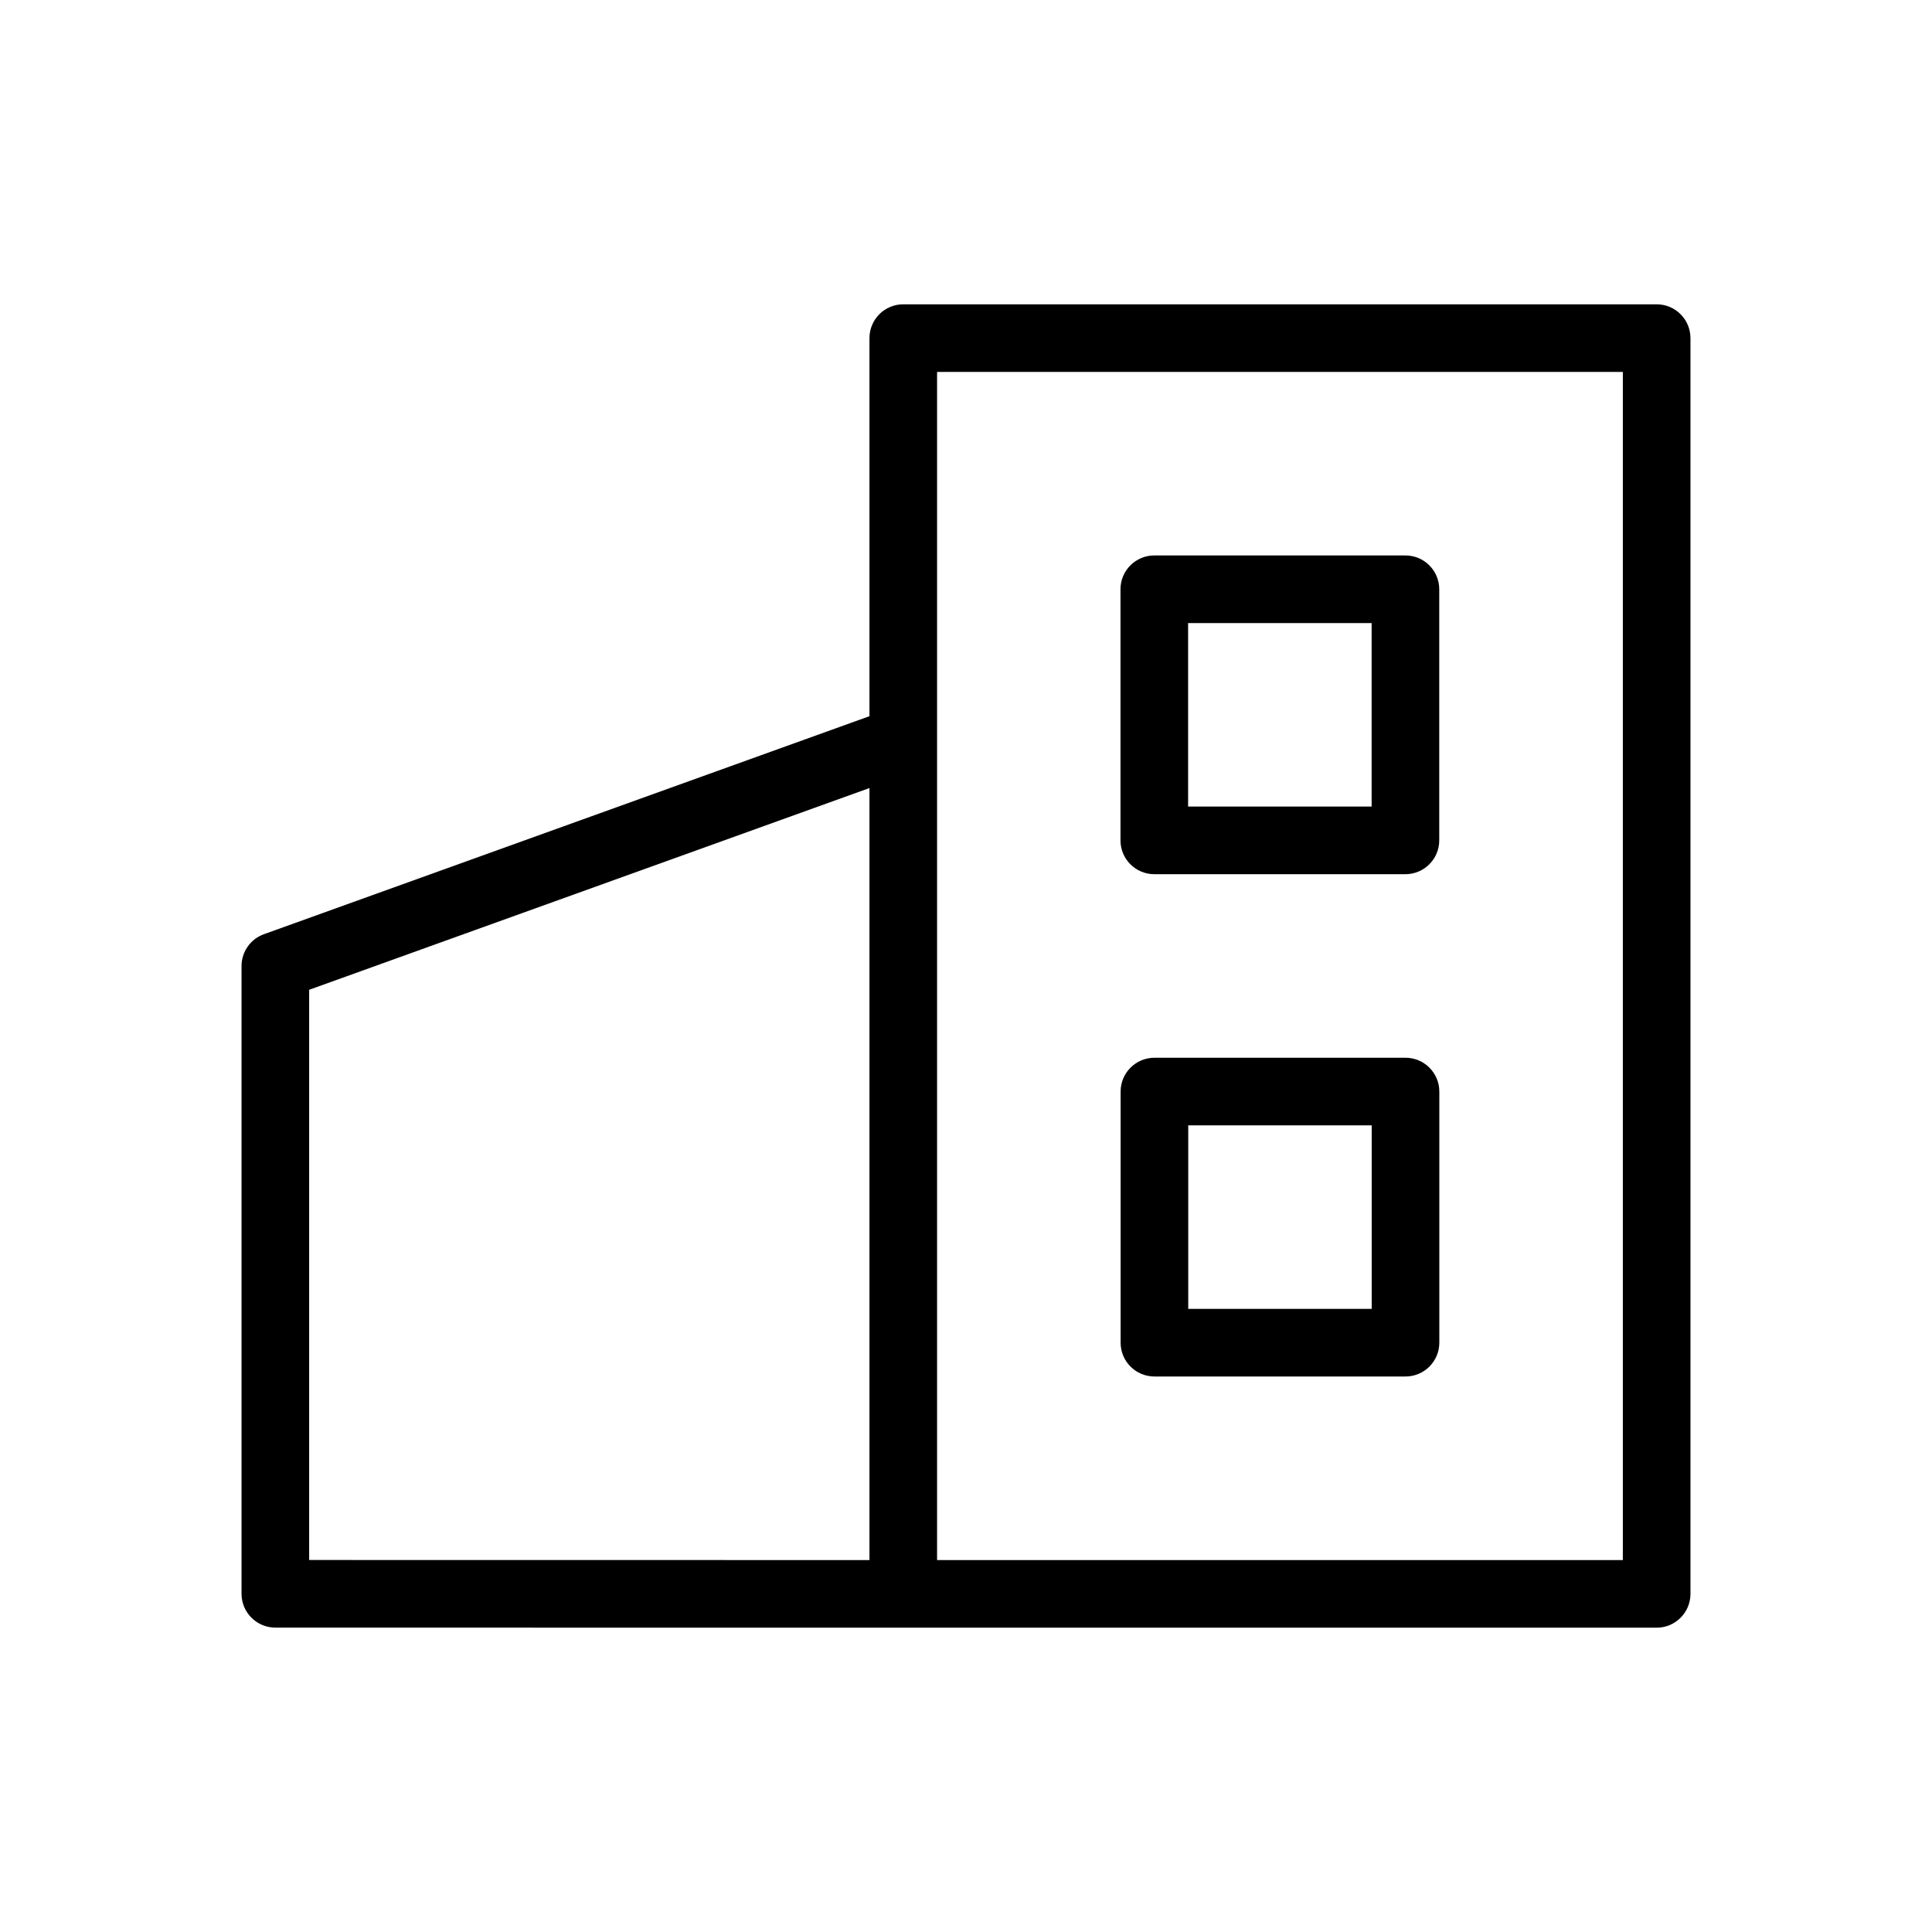
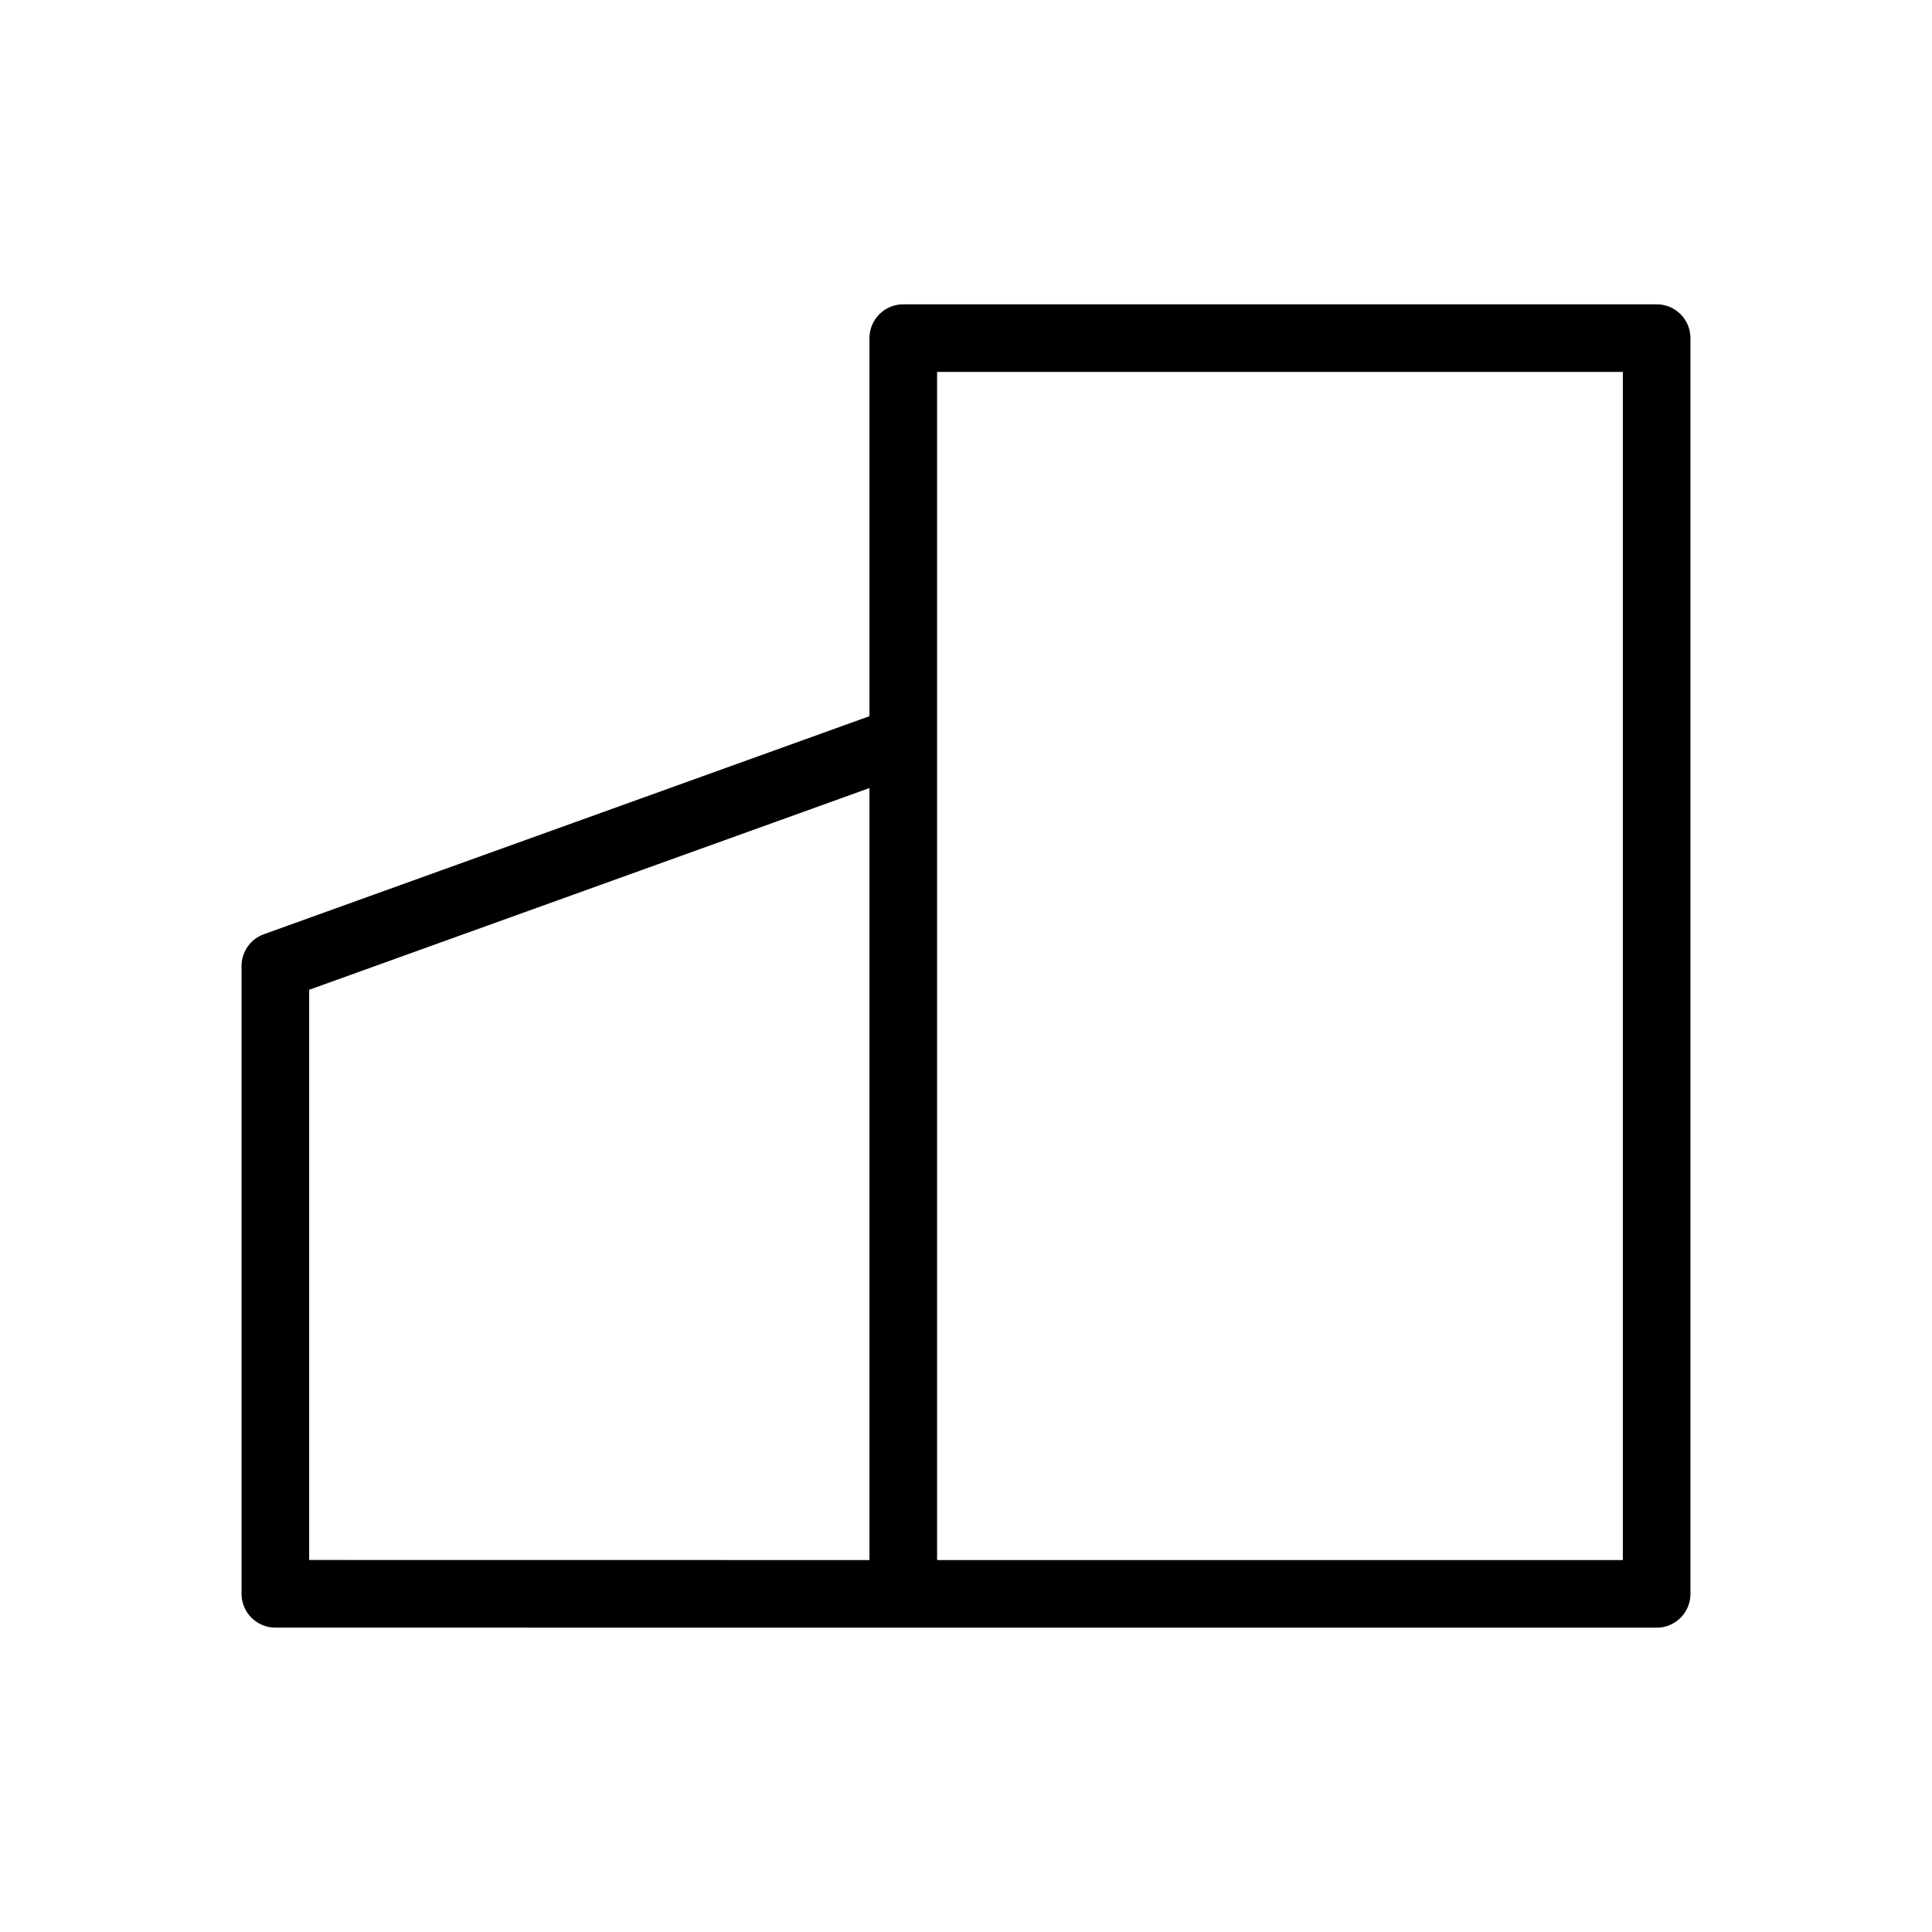
<svg xmlns="http://www.w3.org/2000/svg" viewBox="1950 2450 100 100" width="100" height="100" data-guides="{&quot;vertical&quot;:[],&quot;horizontal&quot;:[]}">
  <path fill="url(#tSvgGradiente7c2c60f54)" stroke="url(#tSvgGradient787004df7e)" fill-opacity="1" stroke-width="0.5" stroke-opacity="1" color="rgb(51, 51, 51)" fill-rule="evenodd" font-size-adjust="none" id="tSvg155aa0b1b1c" title="Path 3" d="M 2035.748 2466.001 C 2022.75 2466.001 2009.751 2466.001 1996.753 2466.001C 1995.925 2466.001 1995.253 2466.673 1995.253 2467.501C 1995.253 2474.083 1995.253 2480.664 1995.253 2487.246C 1984.75 2491.027 1974.247 2494.809 1963.744 2498.59C 1963.149 2498.804 1962.752 2499.369 1962.752 2500.001C 1962.752 2510.832 1962.752 2521.664 1962.752 2532.495C 1962.752 2533.323 1963.424 2533.995 1964.252 2533.995C 1975.086 2533.996 1985.919 2533.998 1996.753 2533.999C 2009.751 2533.999 2022.75 2533.999 2035.748 2533.999C 2036.576 2533.999 2037.248 2533.327 2037.248 2532.499C 2037.248 2510.833 2037.248 2489.167 2037.248 2467.501C 2037.248 2466.673 2036.576 2466.001 2035.748 2466.001ZM 1965.752 2501.056 C 1975.586 2497.515 1985.419 2493.975 1995.253 2490.434C 1995.253 2503.956 1995.253 2517.477 1995.253 2530.999C 1985.419 2530.998 1975.586 2530.996 1965.752 2530.995C 1965.752 2521.015 1965.752 2511.036 1965.752 2501.056ZM 2034.248 2530.999 C 2022.25 2530.999 2010.251 2530.999 1998.253 2530.999C 1998.253 2510.333 1998.253 2489.667 1998.253 2469.001C 2010.251 2469.001 2022.25 2469.001 2034.248 2469.001C 2034.248 2489.667 2034.248 2510.333 2034.248 2530.999Z" />
-   <path fill="url(#tSvgGradientfe173ca9b1)" stroke="url(#tSvgGradient3bfdaff9bc)" fill-opacity="1" stroke-width="0.5" stroke-opacity="1" color="rgb(51, 51, 51)" fill-rule="evenodd" font-size-adjust="none" id="tSvg18a9f2fc22a" title="Path 4" d="M 2009.746 2494.998 C 2014.079 2494.998 2018.412 2494.998 2022.745 2494.998C 2023.573 2494.998 2024.245 2494.326 2024.245 2493.498C 2024.245 2489.165 2024.245 2484.833 2024.245 2480.5C 2024.245 2479.672 2023.573 2479 2022.745 2479C 2018.412 2479 2014.079 2479 2009.746 2479C 2008.918 2479 2008.246 2479.672 2008.246 2480.5C 2008.246 2484.833 2008.246 2489.165 2008.246 2493.498C 2008.246 2494.326 2008.918 2494.998 2009.746 2494.998ZM 2011.246 2482 C 2014.579 2482 2017.912 2482 2021.245 2482C 2021.245 2485.333 2021.245 2488.665 2021.245 2491.998C 2017.912 2491.998 2014.579 2491.998 2011.246 2491.998C 2011.246 2488.665 2011.246 2485.333 2011.246 2482ZM 2022.749 2504.999 C 2018.417 2504.999 2014.085 2504.999 2009.753 2504.999C 2008.925 2504.999 2008.253 2505.671 2008.253 2506.499C 2008.253 2510.832 2008.253 2515.164 2008.253 2519.497C 2008.253 2520.325 2008.925 2520.997 2009.753 2520.997C 2014.085 2520.997 2018.417 2520.997 2022.749 2520.997C 2023.577 2520.997 2024.249 2520.325 2024.249 2519.497C 2024.249 2515.164 2024.249 2510.832 2024.249 2506.499C 2024.249 2505.671 2023.577 2504.999 2022.749 2504.999ZM 2021.249 2517.997 C 2017.917 2517.997 2014.585 2517.997 2011.253 2517.997C 2011.253 2514.664 2011.253 2511.332 2011.253 2507.999C 2014.585 2507.999 2017.917 2507.999 2021.249 2507.999C 2021.249 2511.332 2021.249 2514.664 2021.249 2517.997Z" />
  <defs>
    <linearGradient id="tSvgGradiente7c2c60f54" x1="1962.752" x2="2037.248" y1="2500" y2="2500" color="rgb(51, 51, 51)" fill="rgb(0, 0, 0)" font-size-adjust="none" gradientUnits="userSpaceOnUse" gradientTransform="">
      <stop offset="0" stop-color="hsl(352.692,72.57%,44.31%)" stop-opacity="1" />
      <stop offset="0" stop-color="hsl(352.692,72.57%,44.31%)" stop-opacity="1" />
    </linearGradient>
    <linearGradient id="tSvgGradient787004df7e" x1="1962.752" x2="2037.248" y1="2500" y2="2500" color="rgb(51, 51, 51)" fill="rgb(0, 0, 0)" font-size-adjust="none" gradientUnits="userSpaceOnUse" gradientTransform="">
      <stop offset="0" stop-color="hsl(352.692,72.57%,44.31%)" stop-opacity="1" />
      <stop offset="0" stop-color="hsl(352.692,72.57%,44.31%)" stop-opacity="1" />
    </linearGradient>
    <linearGradient id="tSvgGradientfe173ca9b1" x1="2008.246" x2="2024.249" y1="2499.999" y2="2499.999" color="rgb(51, 51, 51)" fill="rgb(0, 0, 0)" font-size-adjust="none" gradientUnits="userSpaceOnUse" gradientTransform="">
      <stop offset="0" stop-color="hsl(352.692,72.57%,44.31%)" stop-opacity="1" />
      <stop offset="0" stop-color="hsl(352.692,72.57%,44.31%)" stop-opacity="1" />
    </linearGradient>
    <linearGradient id="tSvgGradient3bfdaff9bc" x1="2008.246" x2="2024.249" y1="2499.999" y2="2499.999" gradientUnits="userSpaceOnUse" gradientTransform="">
      <stop offset="0" stop-color="hsl(352.692,72.57%,44.31%)" stop-opacity="1" />
      <stop offset="0" stop-color="hsl(352.692,72.57%,44.31%)" stop-opacity="1" />
    </linearGradient>
  </defs>
</svg>